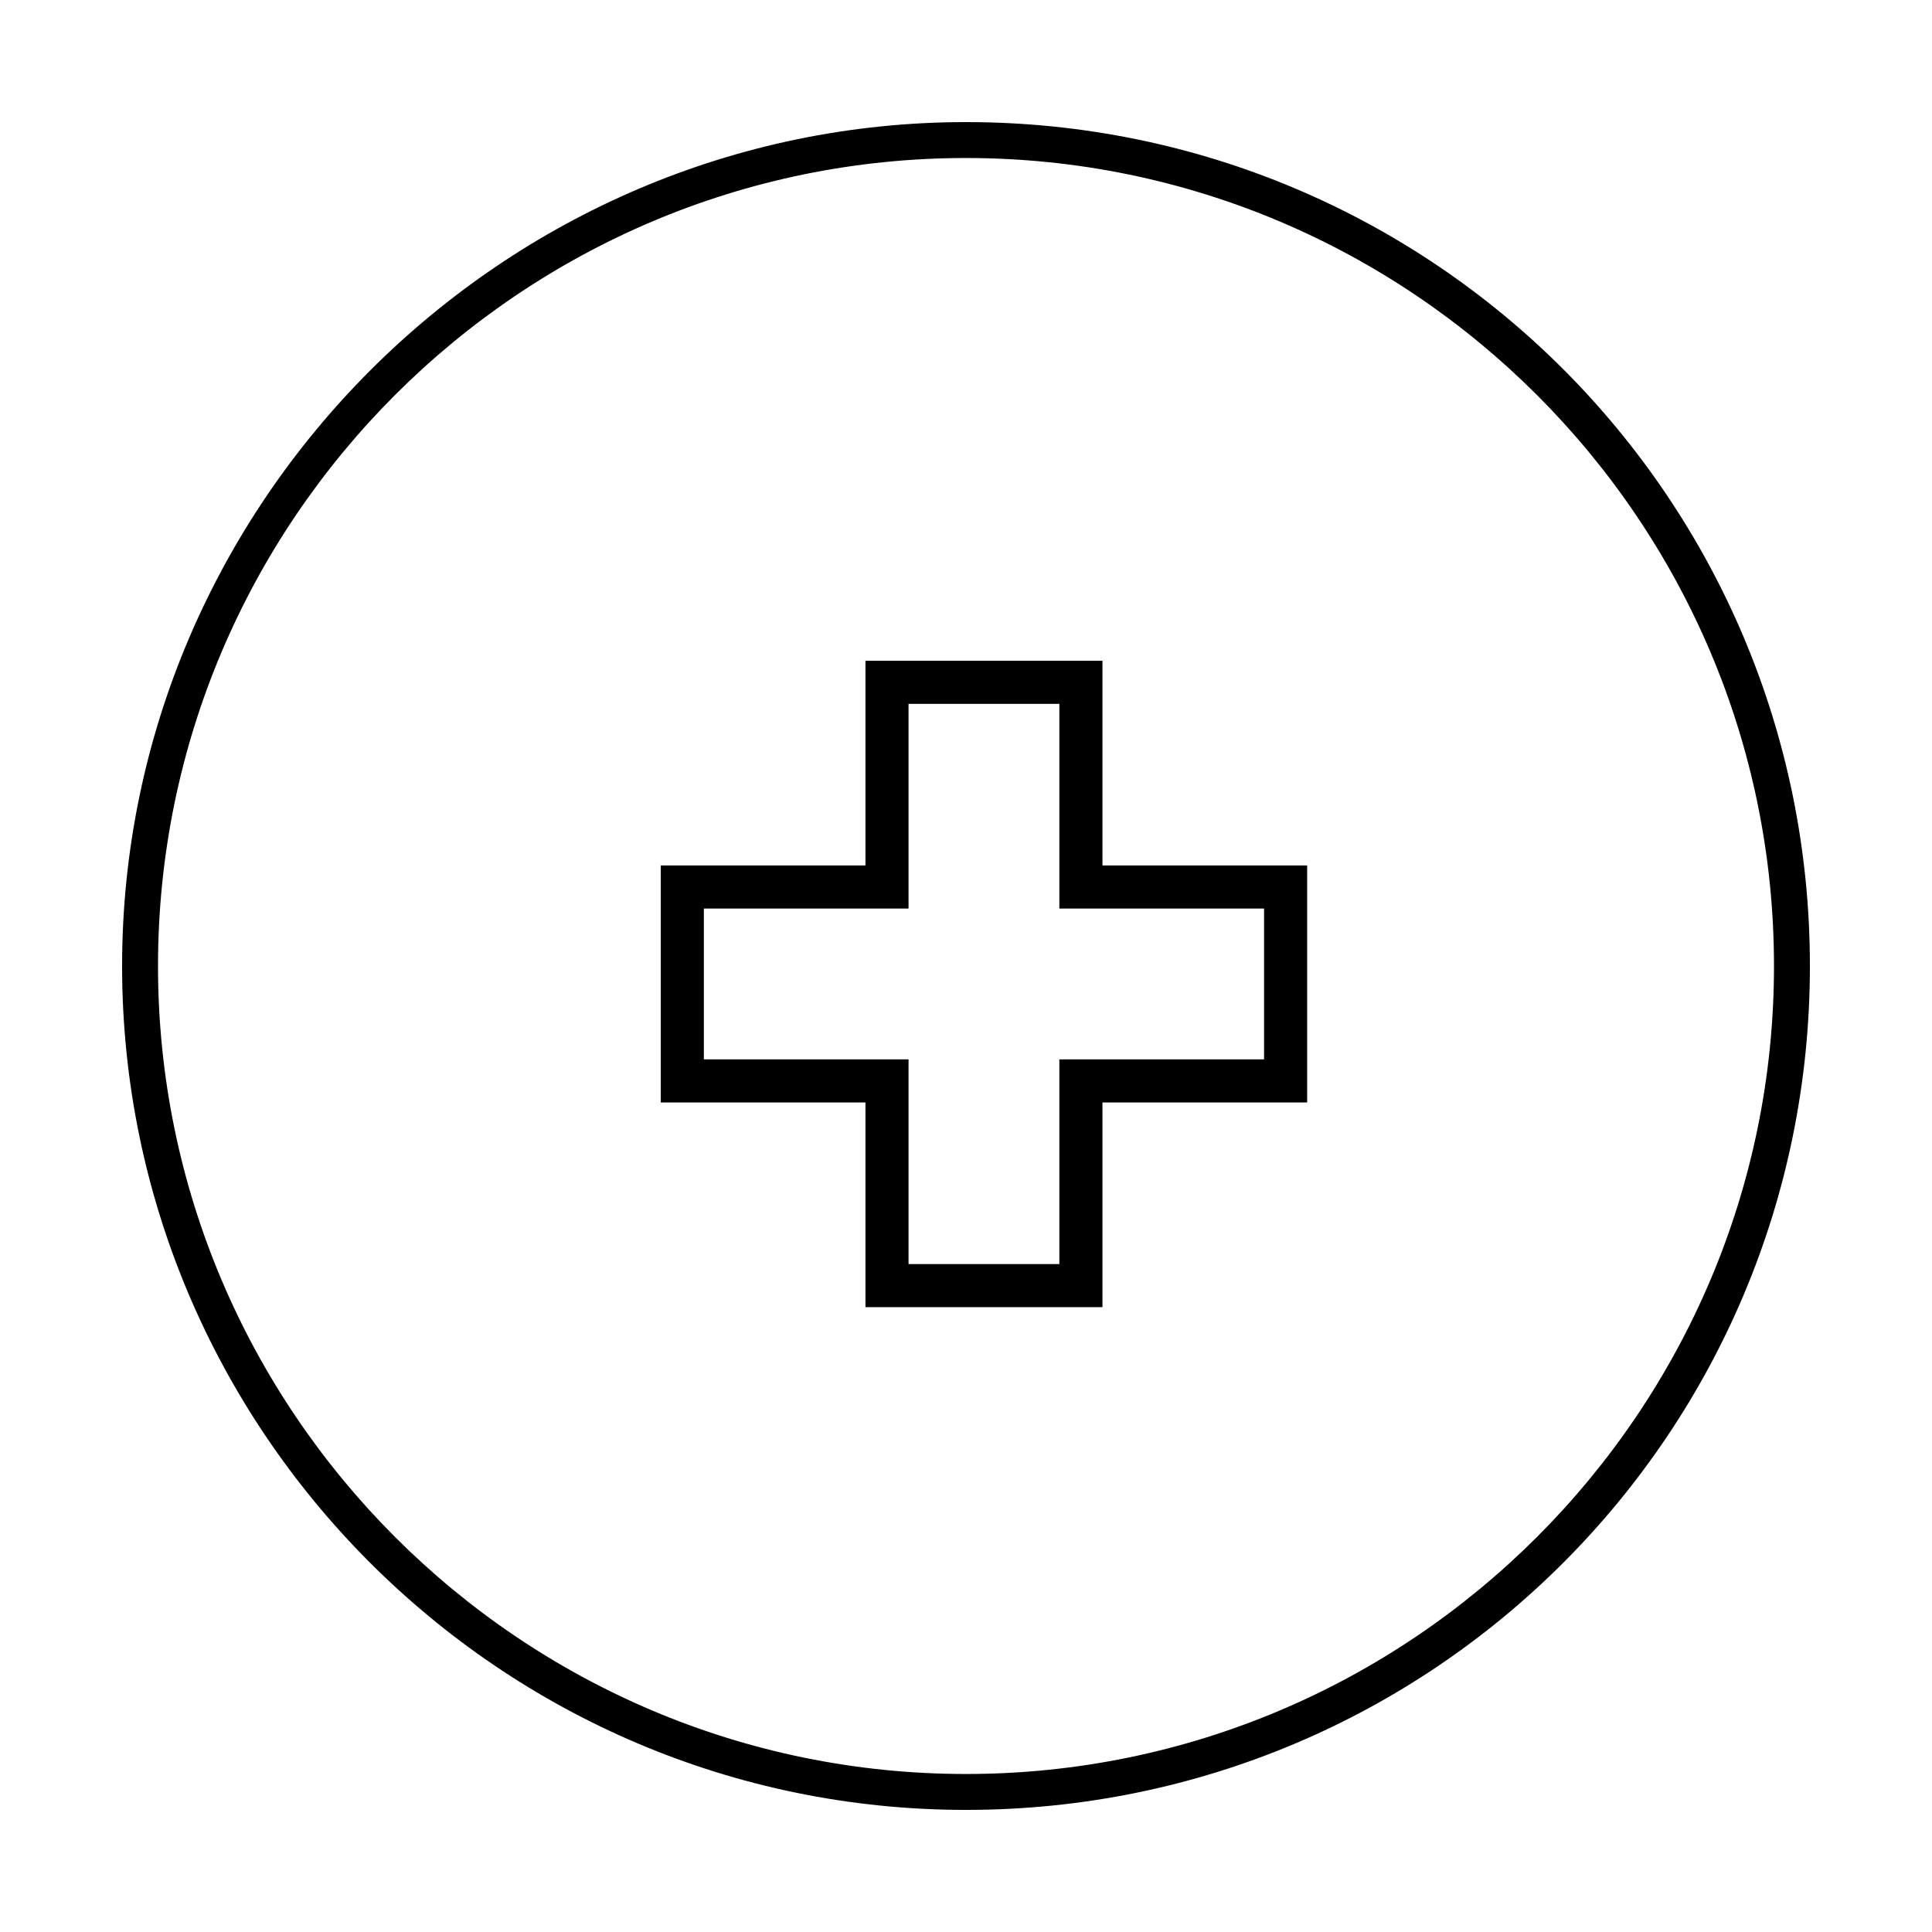
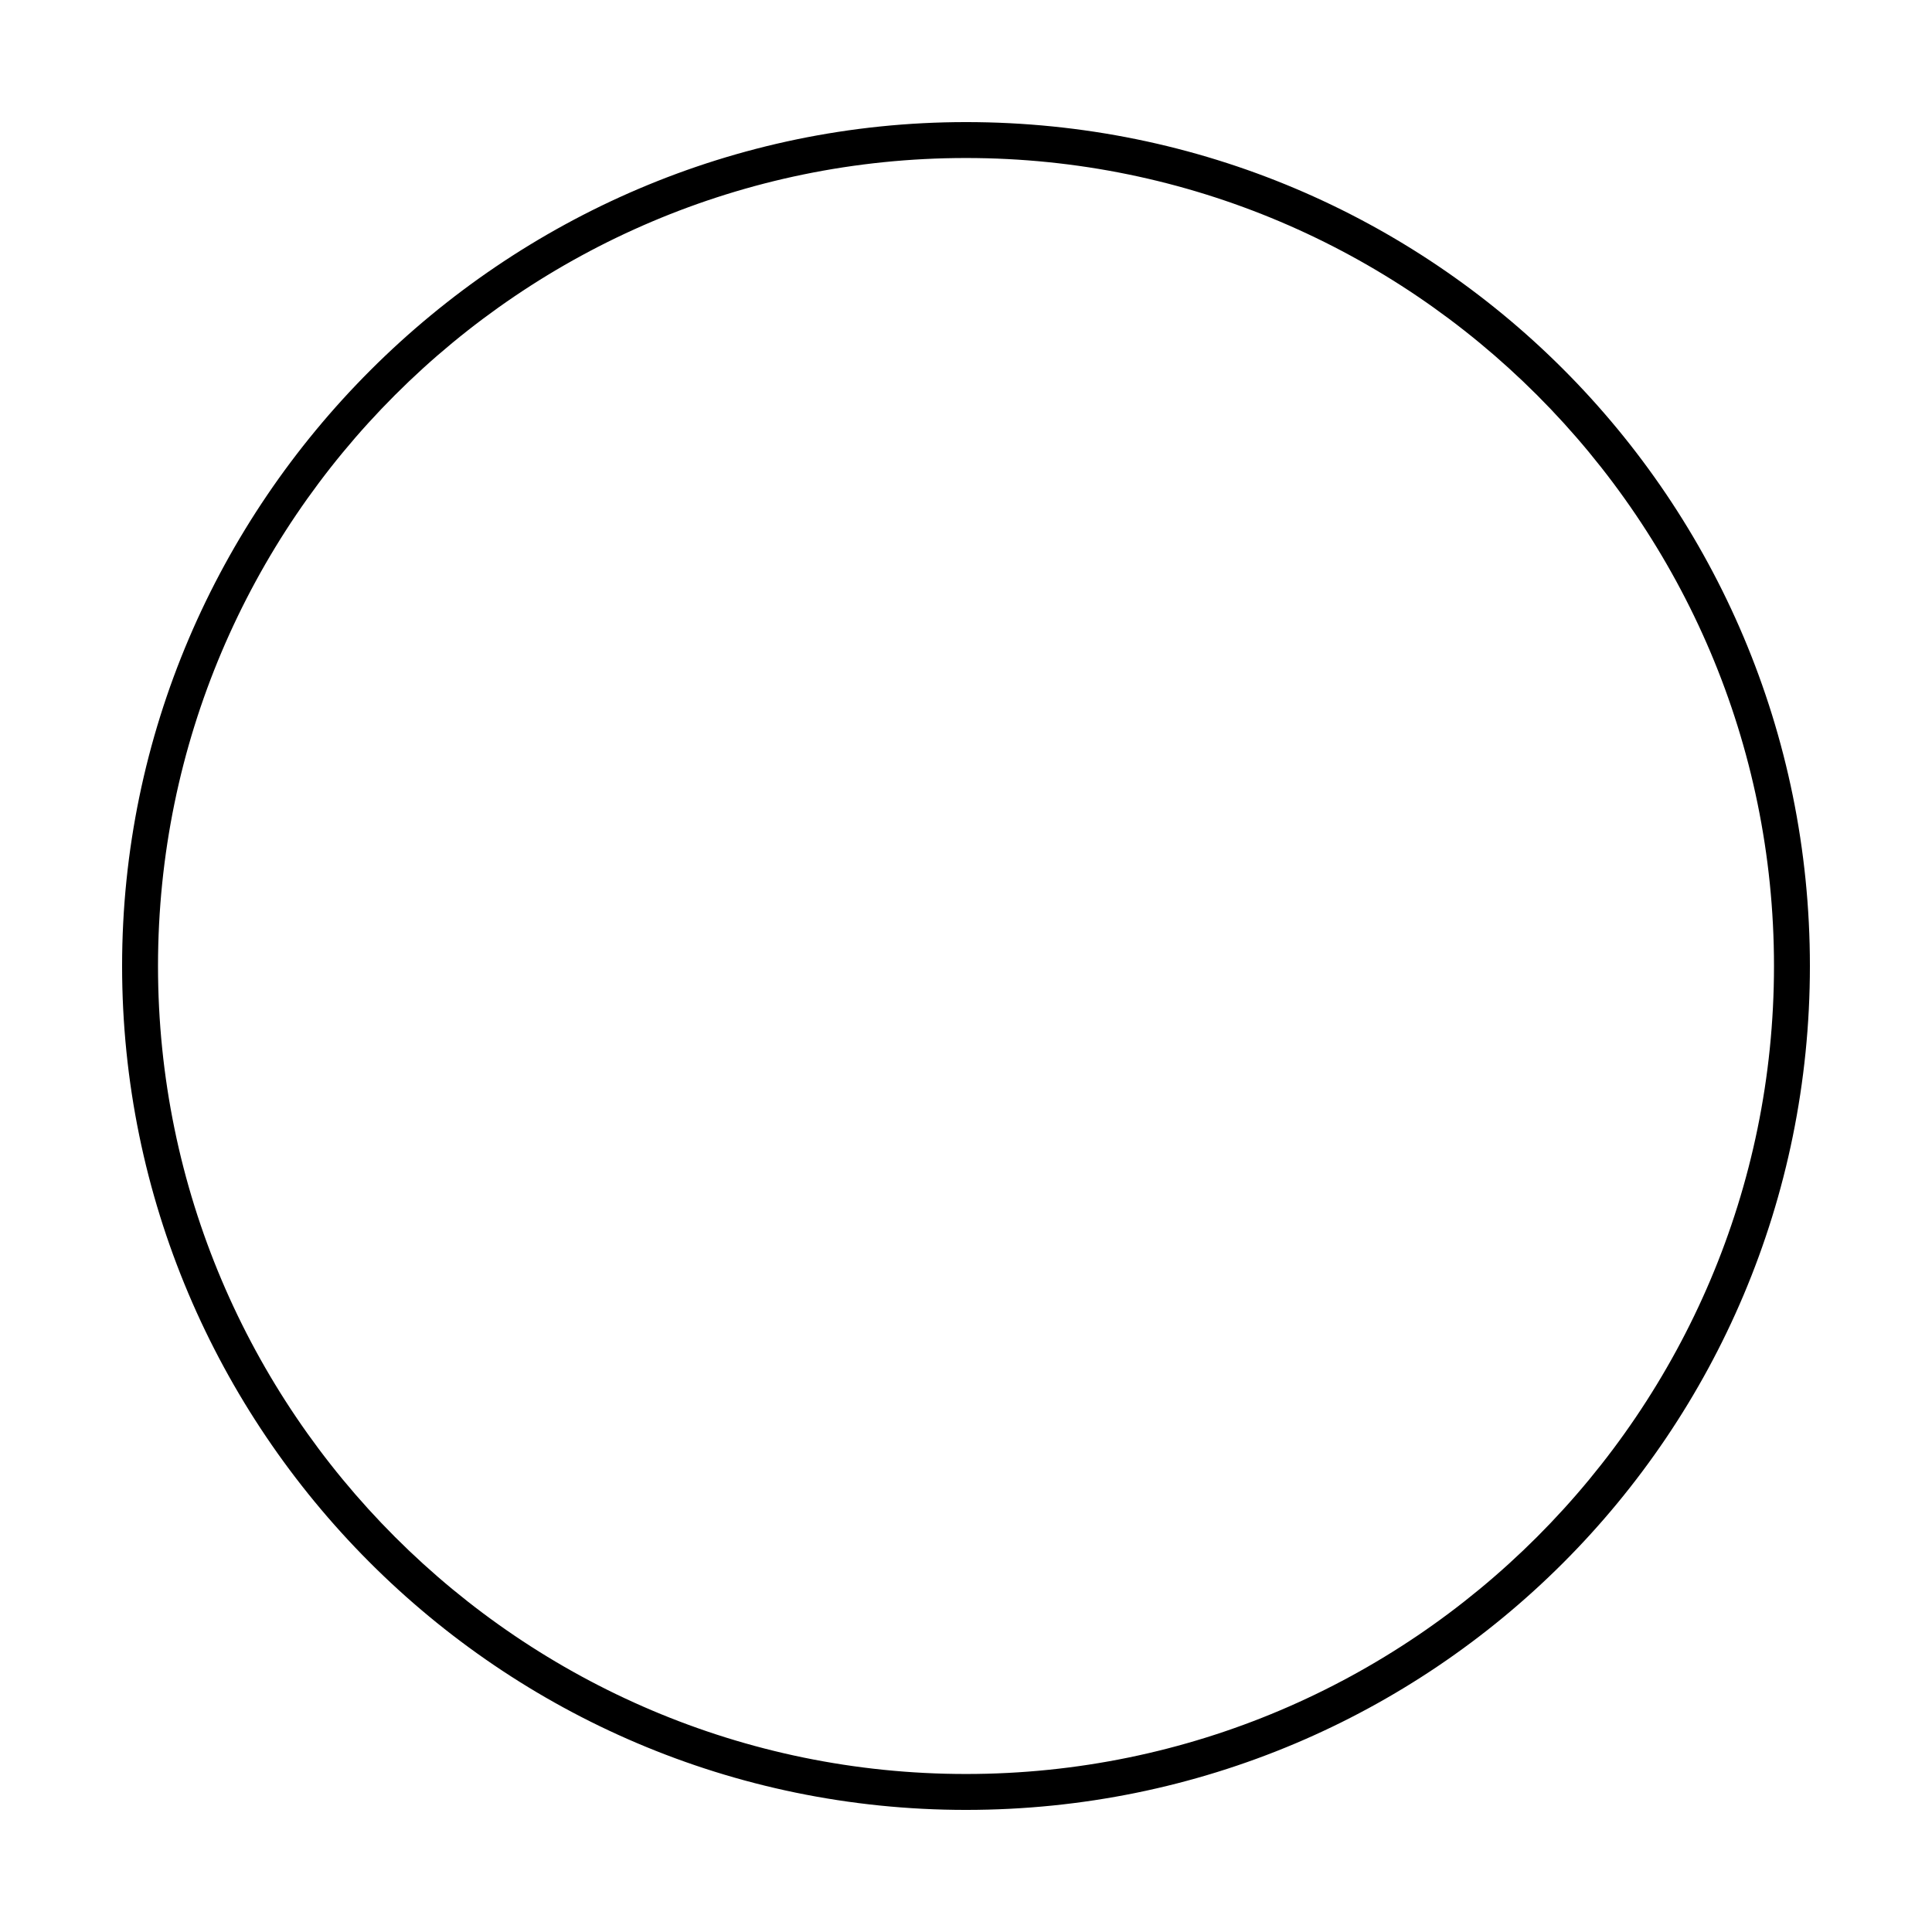
<svg xmlns="http://www.w3.org/2000/svg" viewBox="0 0 53.8 53.8" version="1.1" height=".7in" width=".7in">
  <g>
    <g id="Layer_1">
      <g>
        <path d="M26.9,3.4C14,3.4,3.4,14,3.4,26.9s10.5,23.5,23.5,23.5,23.5-10.5,23.5-23.5S39.9,3.4,26.9,3.4ZM26.9,49.4c-12.4,0-22.5-10.1-22.5-22.5S14.5,4.4,26.9,4.4s22.5,10.1,22.5,22.5-10.1,22.5-22.5,22.5Z" />
-         <path d="M30.7,18.4h-6.6v5.7h-5.7v6.6h5.7v5.7h6.6v-5.7h5.7v-6.6h-5.7v-5.7ZM35.2,25.3v4.2h-5.7v5.7h-4.2v-5.7h-5.7v-4.2h5.7v-5.7h4.2v5.7h5.7Z" />
      </g>
    </g>
  </g>
</svg>